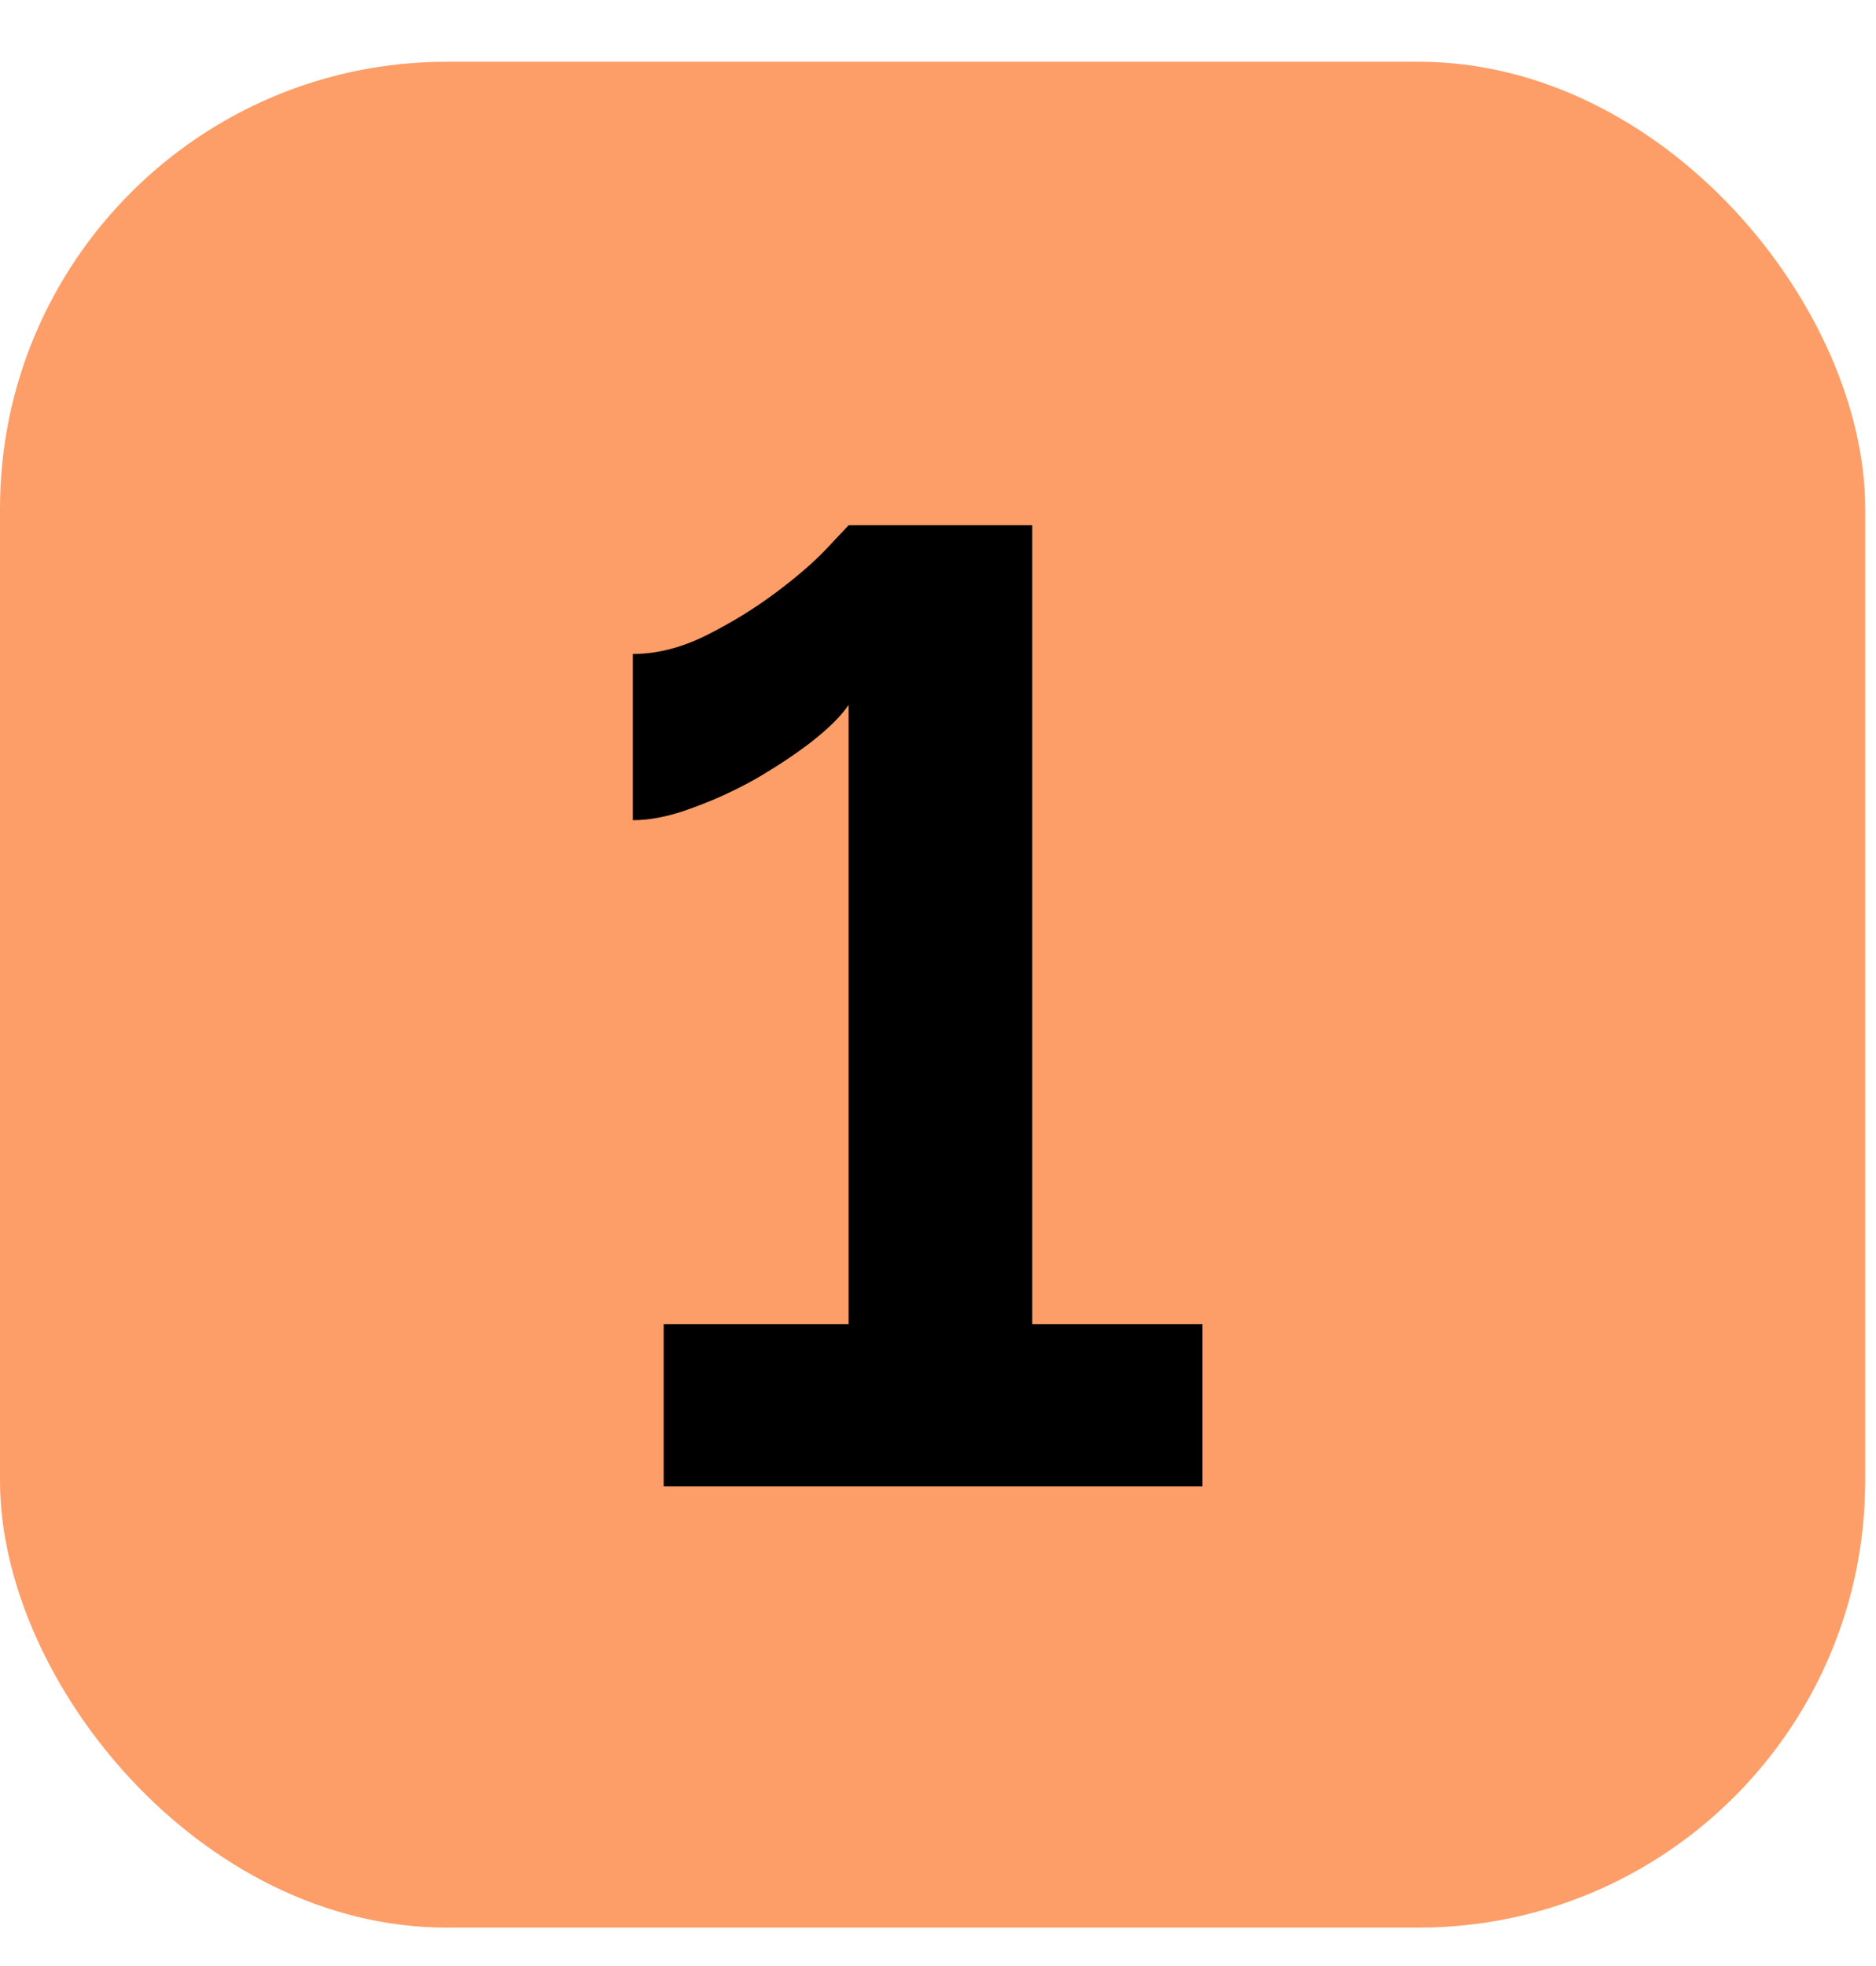
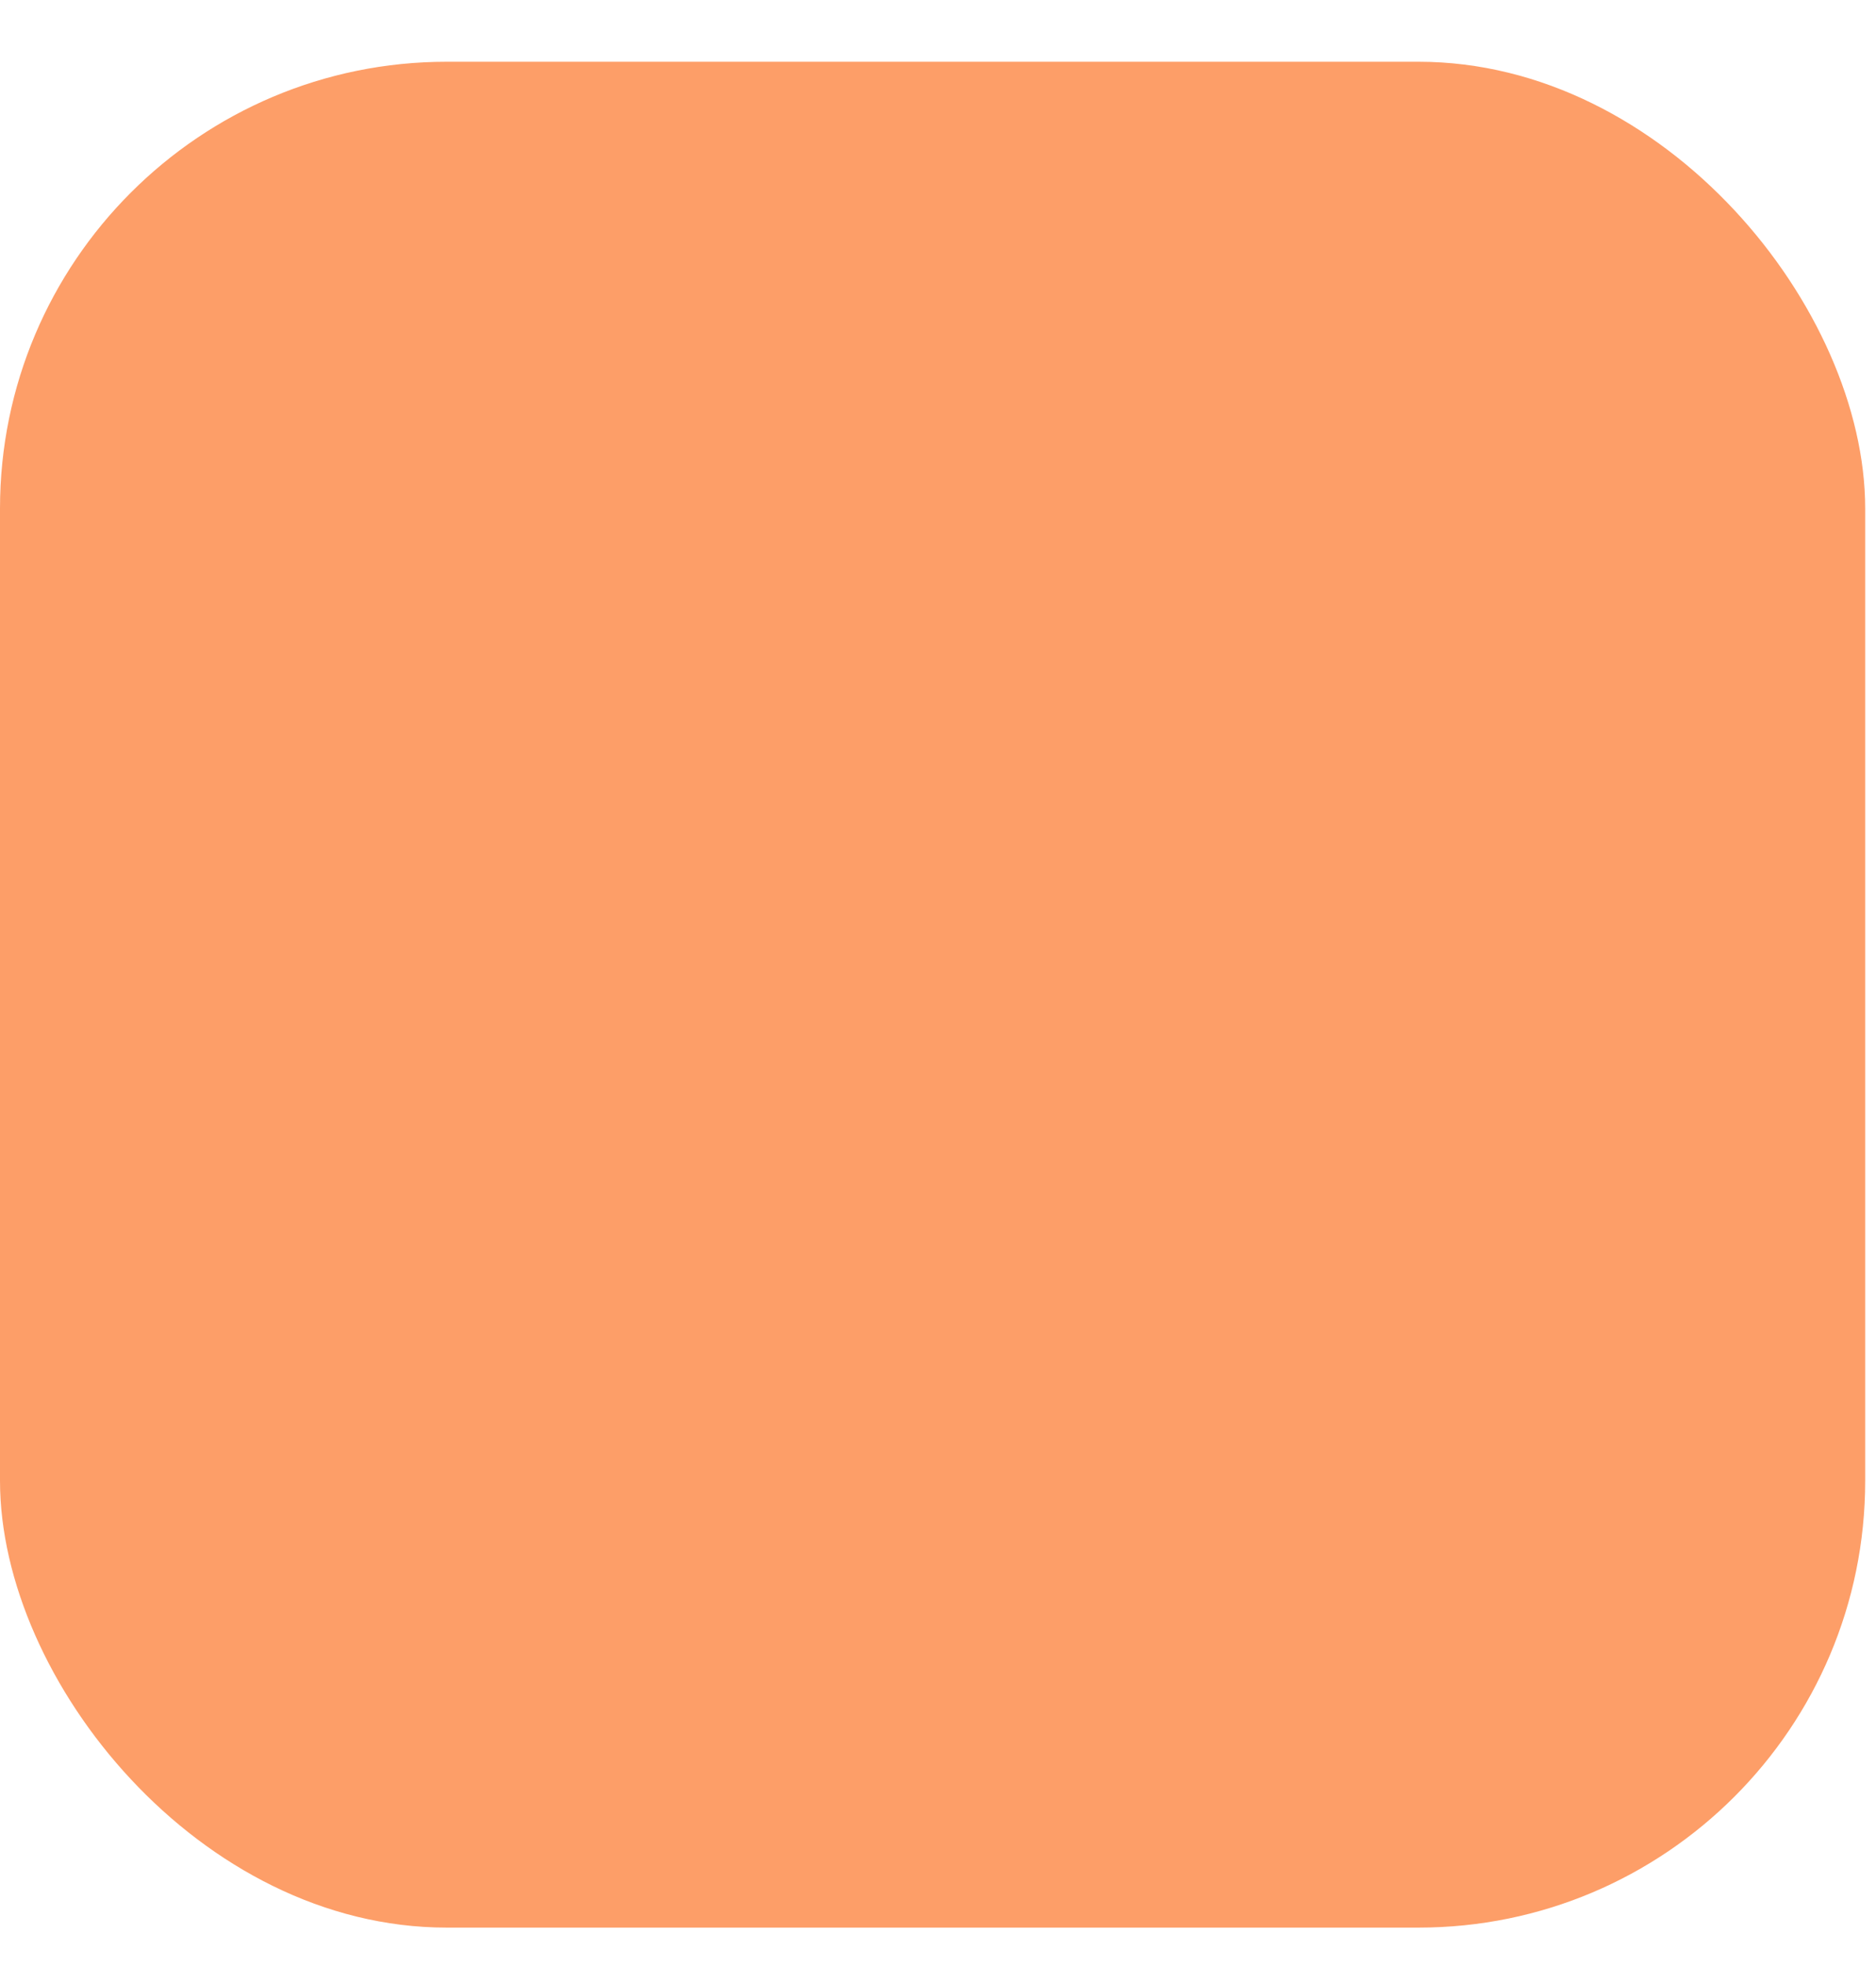
<svg xmlns="http://www.w3.org/2000/svg" width="21" height="22" viewBox="0 0 21 22" fill="none">
  <rect y="0.691" width="20.879" height="20.879" rx="5" fill="#FB5D04" fill-opacity="0.6" />
-   <path d="M13.46 14.818V16.633H7.429V14.818H9.499V7.888C9.419 8.008 9.284 8.143 9.094 8.293C8.914 8.433 8.704 8.573 8.464 8.713C8.234 8.843 7.994 8.953 7.744 9.043C7.504 9.133 7.284 9.178 7.084 9.178V7.318C7.354 7.318 7.629 7.248 7.909 7.108C8.189 6.968 8.449 6.808 8.689 6.628C8.929 6.448 9.119 6.283 9.259 6.133C9.409 5.973 9.489 5.888 9.499 5.878H11.555V14.818H13.46Z" fill="black" />
</svg>